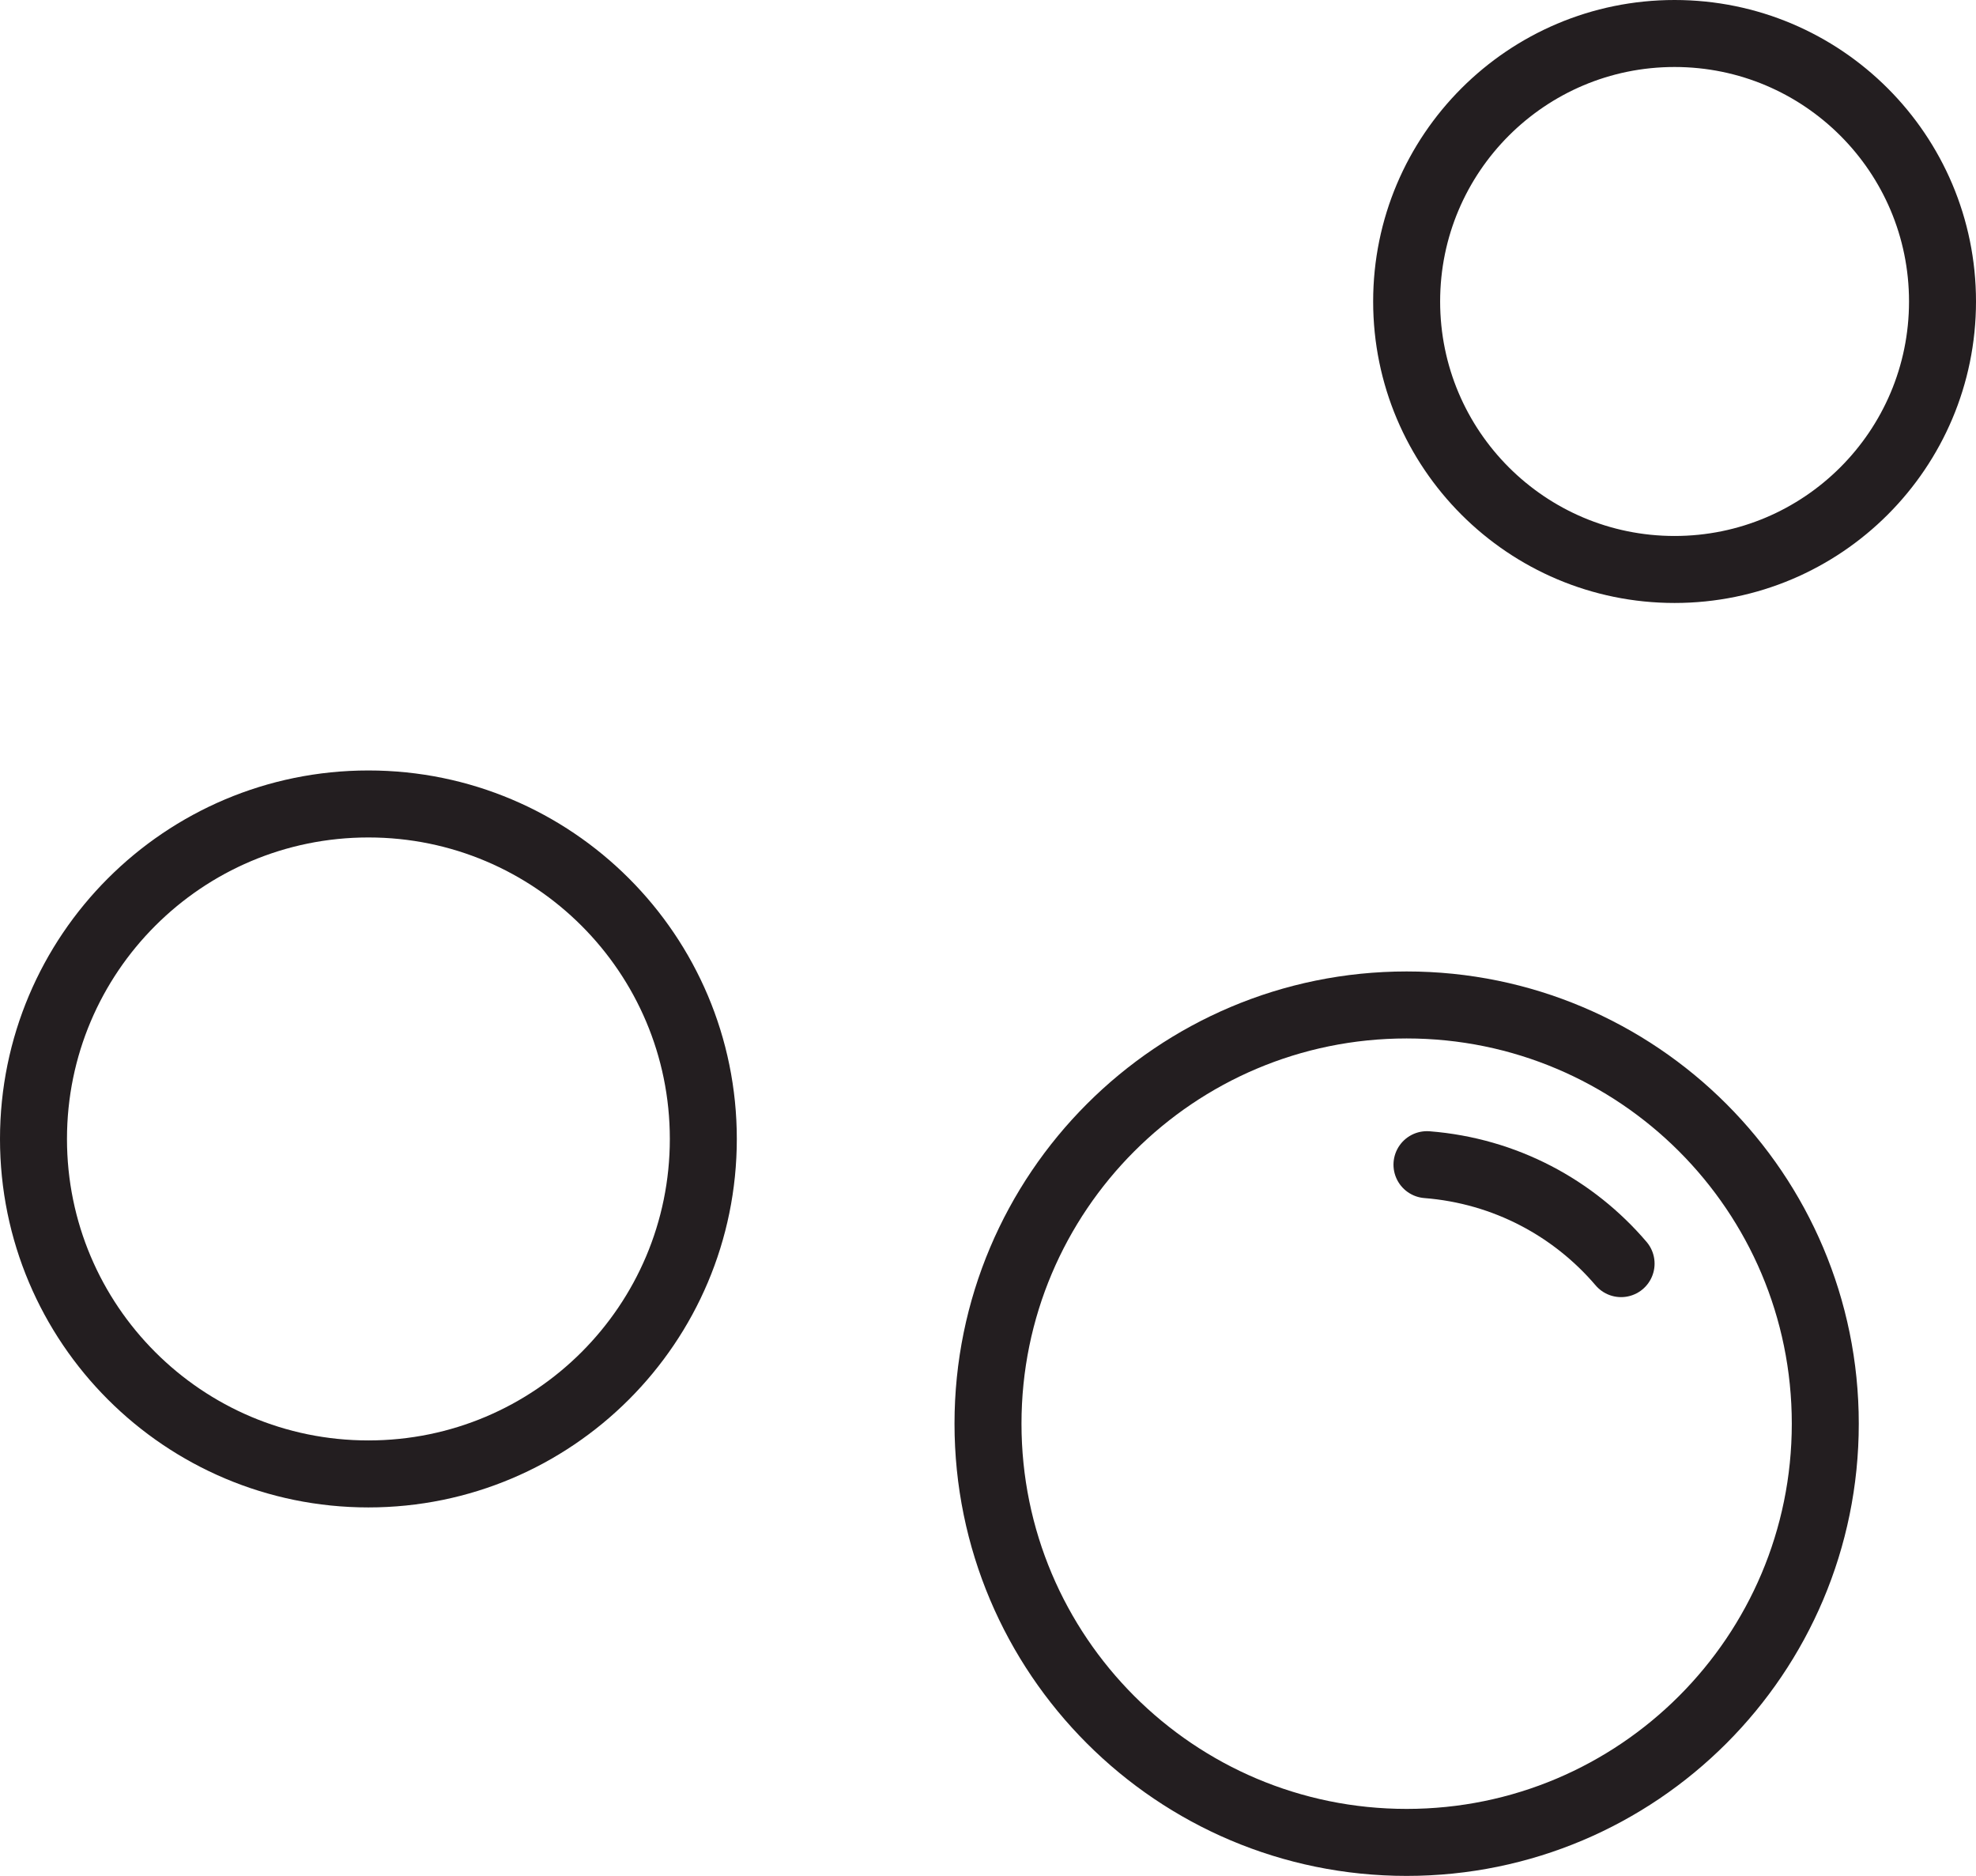
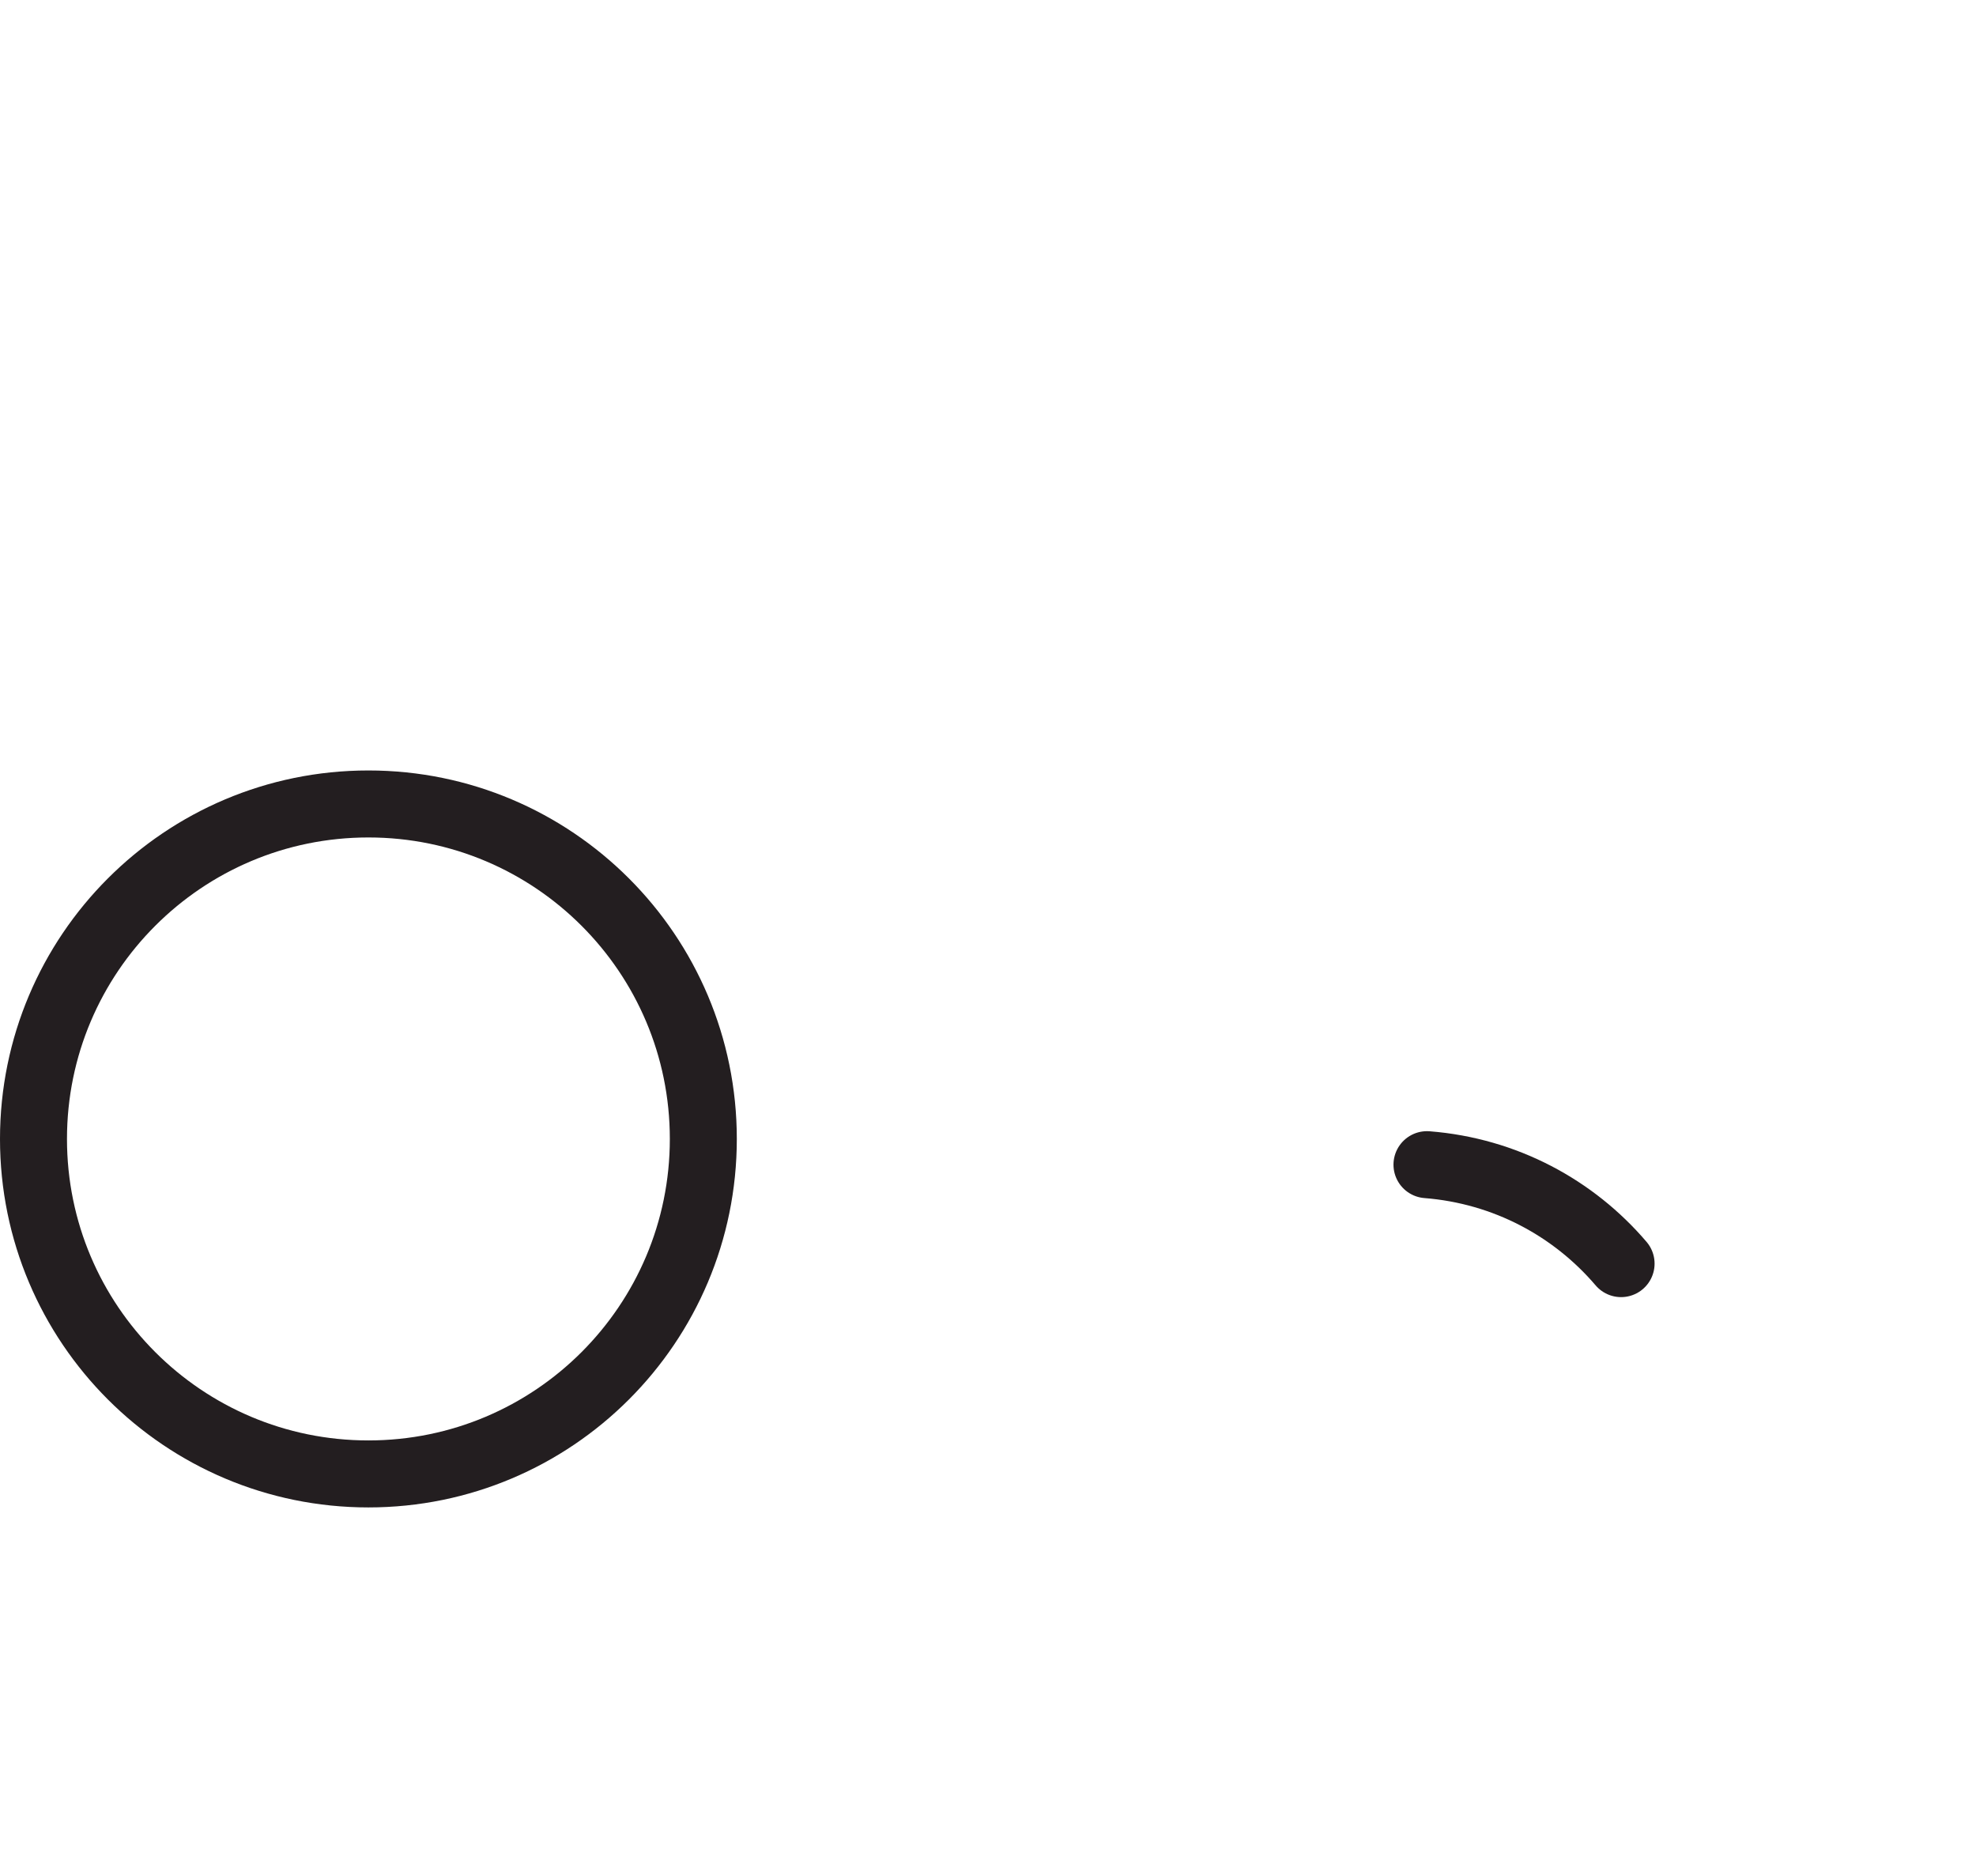
<svg xmlns="http://www.w3.org/2000/svg" width="59px" height="56px" viewBox="0 0 59 56" version="1.1">
  <title>Page 1</title>
  <desc>Created with Sketch.</desc>
  <defs />
  <g id="Batch-2" stroke="none" stroke-width="1" fill="none" fill-rule="evenodd" stroke-linecap="round" stroke-linejoin="bevel">
    <g id="Hair-Loss-101---Sticky-Nav" transform="translate(-295, -3809)" stroke="#231E20" stroke-width="2">
      <g id="Non-causes" transform="translate(130, 3547)">
        <g transform="translate(166, 263)">
          <path d="M20,33 C20,38.523 15.523,43 10,43 C4.477,43 0,38.523 0,33 C0,27.477 4.477,23 10,23 C15.523,23 20,27.477 20,33 Z" id="Stroke-1" />
-           <path d="M53.5,41.5 C53.5,48.403 47.903,54 41,54 C34.097,54 28.5,48.403 28.5,41.5 C28.5,34.597 34.097,29 41,29 C47.903,29 53.5,34.597 53.5,41.5 Z" id="Stroke-3" />
-           <path d="M57,8 C57,12.418 53.418,16 49,16 C44.582,16 41,12.418 41,8 C41,3.582 44.582,0 49,0 C53.418,0 57,3.582 57,8 Z" id="Stroke-5" />
          <path d="M41.607,33.768 C43.947,33.952 45.991,35.067 47.403,36.722" id="Stroke-7" />
        </g>
      </g>
    </g>
  </g>
</svg>